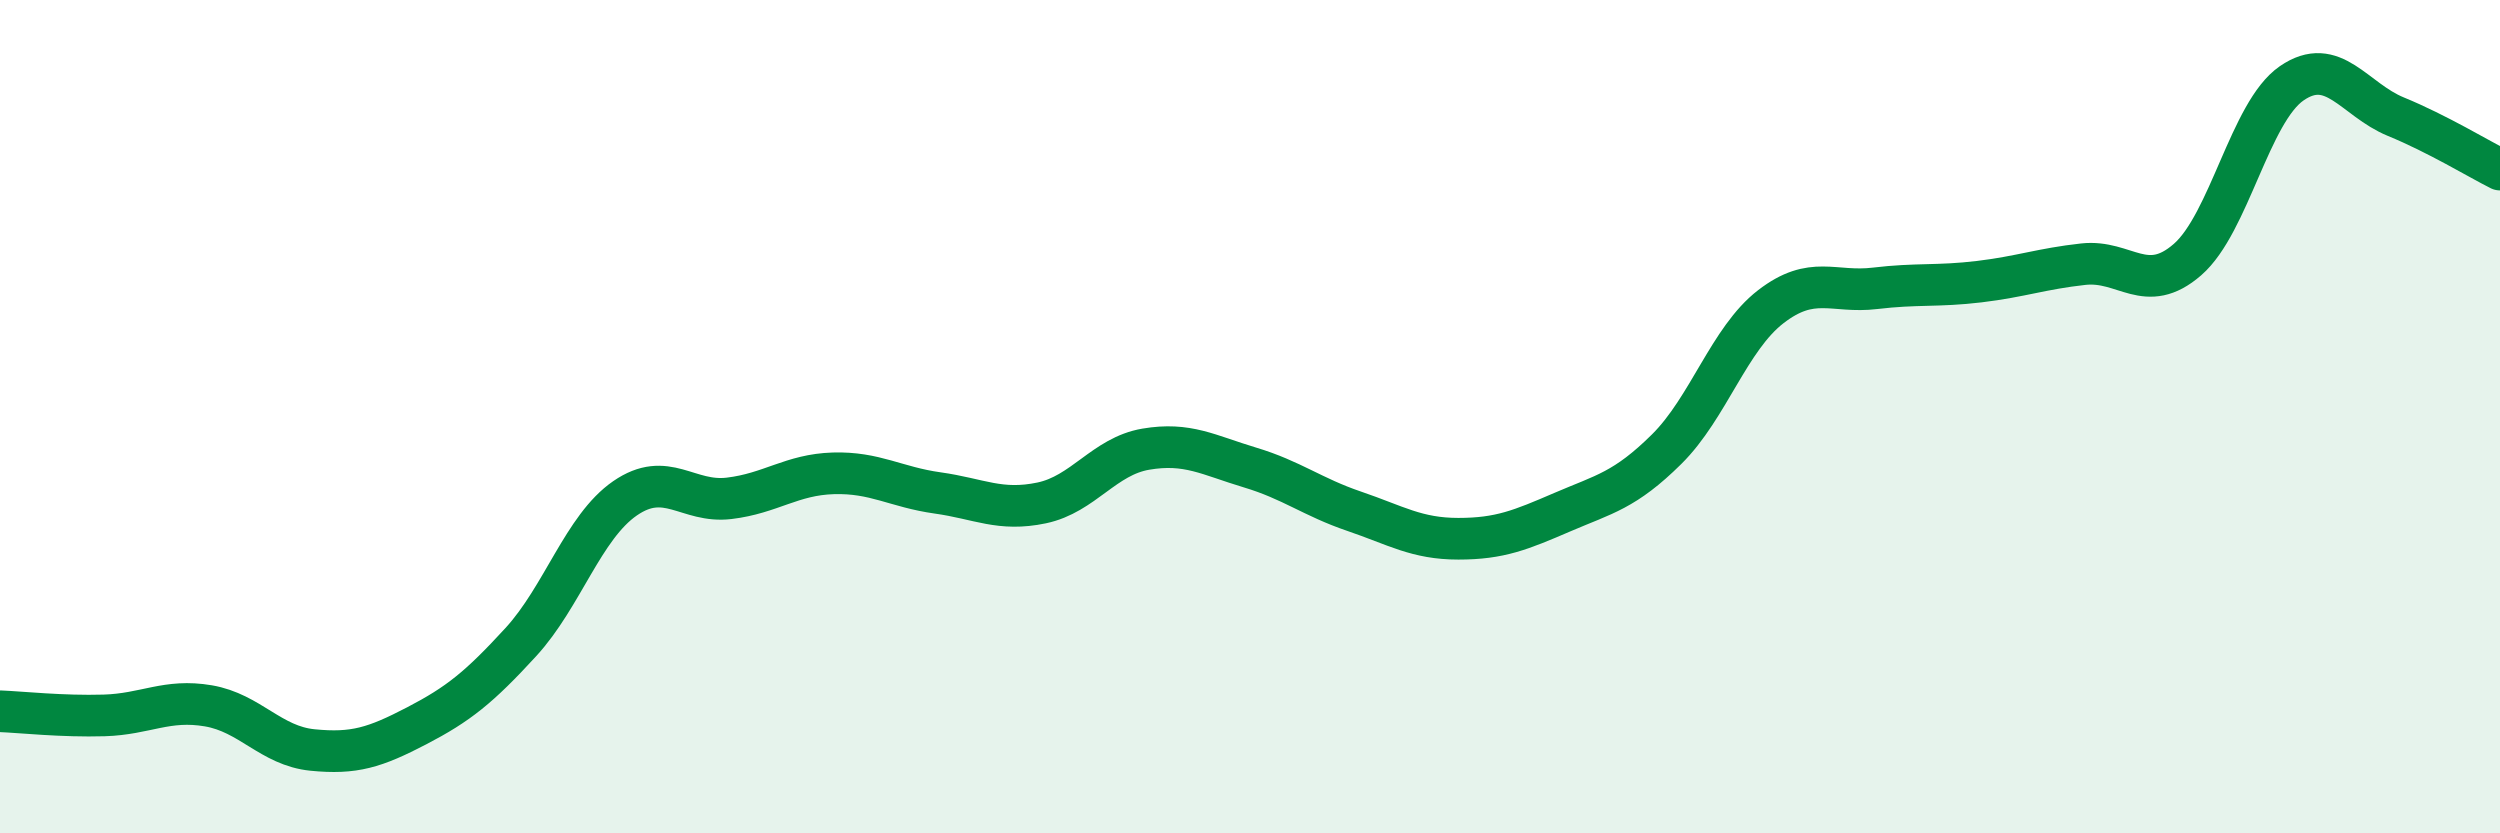
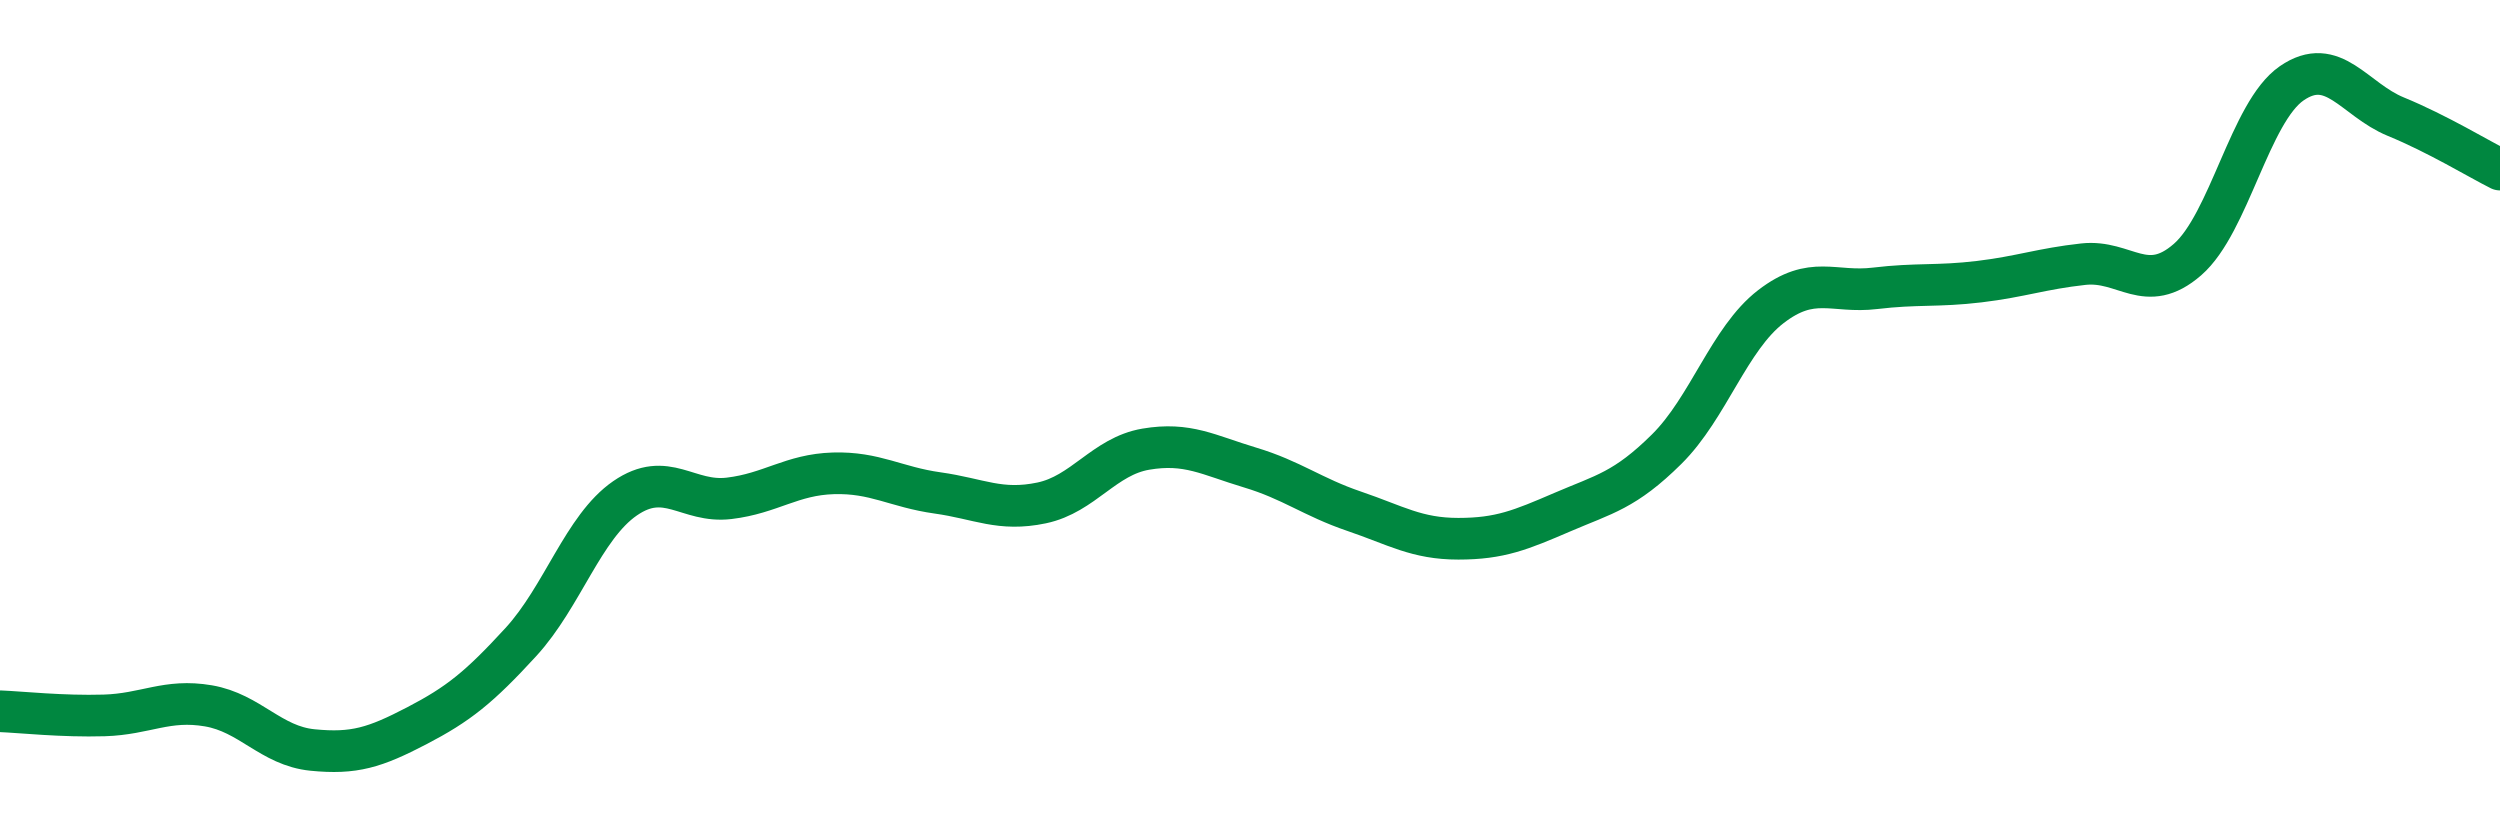
<svg xmlns="http://www.w3.org/2000/svg" width="60" height="20" viewBox="0 0 60 20">
-   <path d="M 0,17.07 C 0.5,17.09 1.5,17.2 2.5,17.17 C 3.5,17.14 4,16.77 5,16.94 C 6,17.11 6.5,17.9 7.5,18 C 8.5,18.1 9,17.94 10,17.42 C 11,16.9 11.5,16.5 12.5,15.41 C 13.5,14.32 14,12.65 15,11.96 C 16,11.27 16.5,12.08 17.5,11.96 C 18.5,11.84 19,11.39 20,11.36 C 21,11.33 21.5,11.69 22.5,11.83 C 23.5,11.97 24,12.28 25,12.07 C 26,11.86 26.5,10.95 27.5,10.78 C 28.5,10.61 29,10.92 30,11.22 C 31,11.52 31.5,11.93 32.5,12.27 C 33.5,12.61 34,12.93 35,12.93 C 36,12.93 36.5,12.72 37.5,12.29 C 38.5,11.86 39,11.77 40,10.78 C 41,9.79 41.5,8.13 42.5,7.36 C 43.5,6.59 44,7.04 45,6.92 C 46,6.8 46.5,6.88 47.5,6.76 C 48.5,6.64 49,6.45 50,6.34 C 51,6.23 51.5,7.1 52.5,6.23 C 53.5,5.36 54,2.69 55,2 C 56,1.31 56.5,2.39 57.5,2.8 C 58.5,3.21 59.5,3.82 60,4.07L60 20L0 20Z" fill="#008740" opacity="0.1" stroke-linecap="round" stroke-linejoin="round" />
  <path d="M 0,17.07 C 0.5,17.09 1.5,17.2 2.5,17.17 C 3.5,17.14 4,16.77 5,16.94 C 6,17.11 6.5,17.9 7.5,18 C 8.5,18.1 9,17.94 10,17.42 C 11,16.9 11.5,16.5 12.5,15.41 C 13.5,14.32 14,12.65 15,11.96 C 16,11.27 16.5,12.08 17.5,11.96 C 18.5,11.84 19,11.39 20,11.36 C 21,11.33 21.5,11.69 22.5,11.83 C 23.5,11.97 24,12.28 25,12.07 C 26,11.86 26.5,10.95 27.5,10.78 C 28.5,10.61 29,10.92 30,11.22 C 31,11.52 31.5,11.93 32.5,12.27 C 33.5,12.61 34,12.93 35,12.93 C 36,12.93 36.5,12.72 37.5,12.29 C 38.5,11.86 39,11.77 40,10.78 C 41,9.79 41.5,8.13 42.5,7.36 C 43.5,6.59 44,7.04 45,6.92 C 46,6.8 46.5,6.88 47.5,6.76 C 48.5,6.64 49,6.45 50,6.34 C 51,6.23 51.5,7.1 52.5,6.23 C 53.5,5.36 54,2.69 55,2 C 56,1.31 56.5,2.39 57.5,2.8 C 58.5,3.21 59.5,3.82 60,4.07" stroke="#008740" stroke-width="1" fill="none" stroke-linecap="round" stroke-linejoin="round" />
</svg>